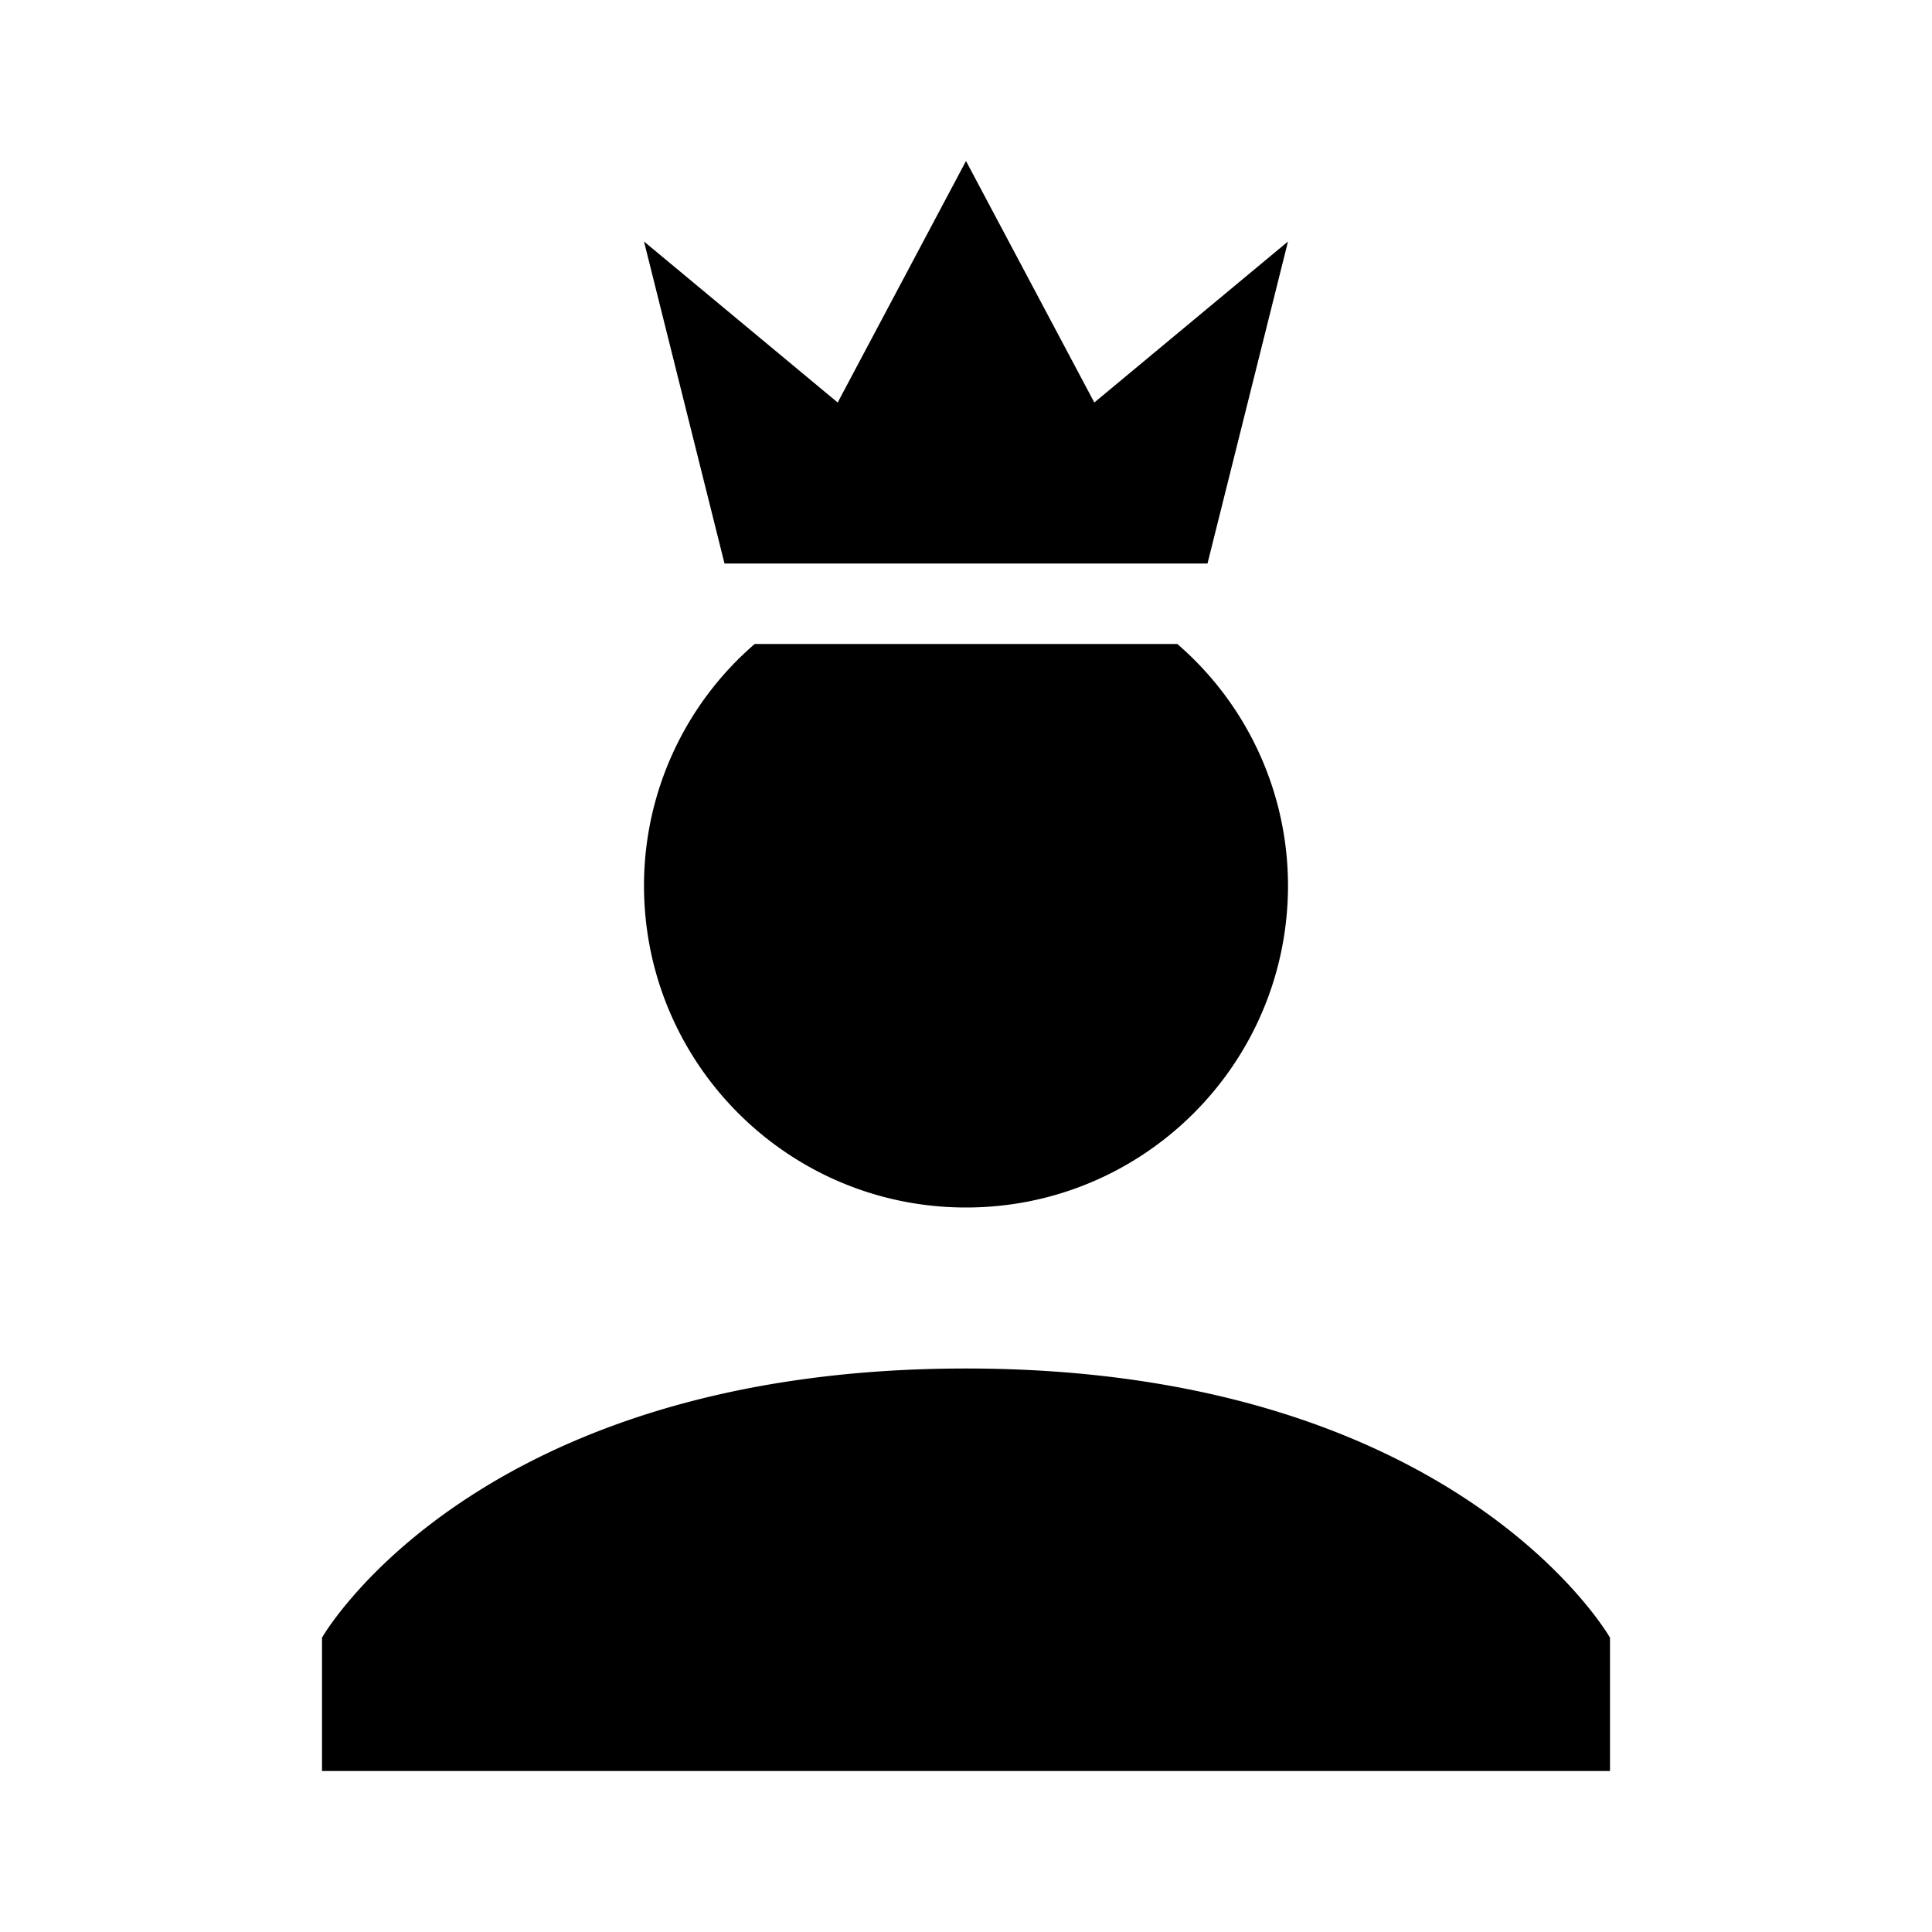
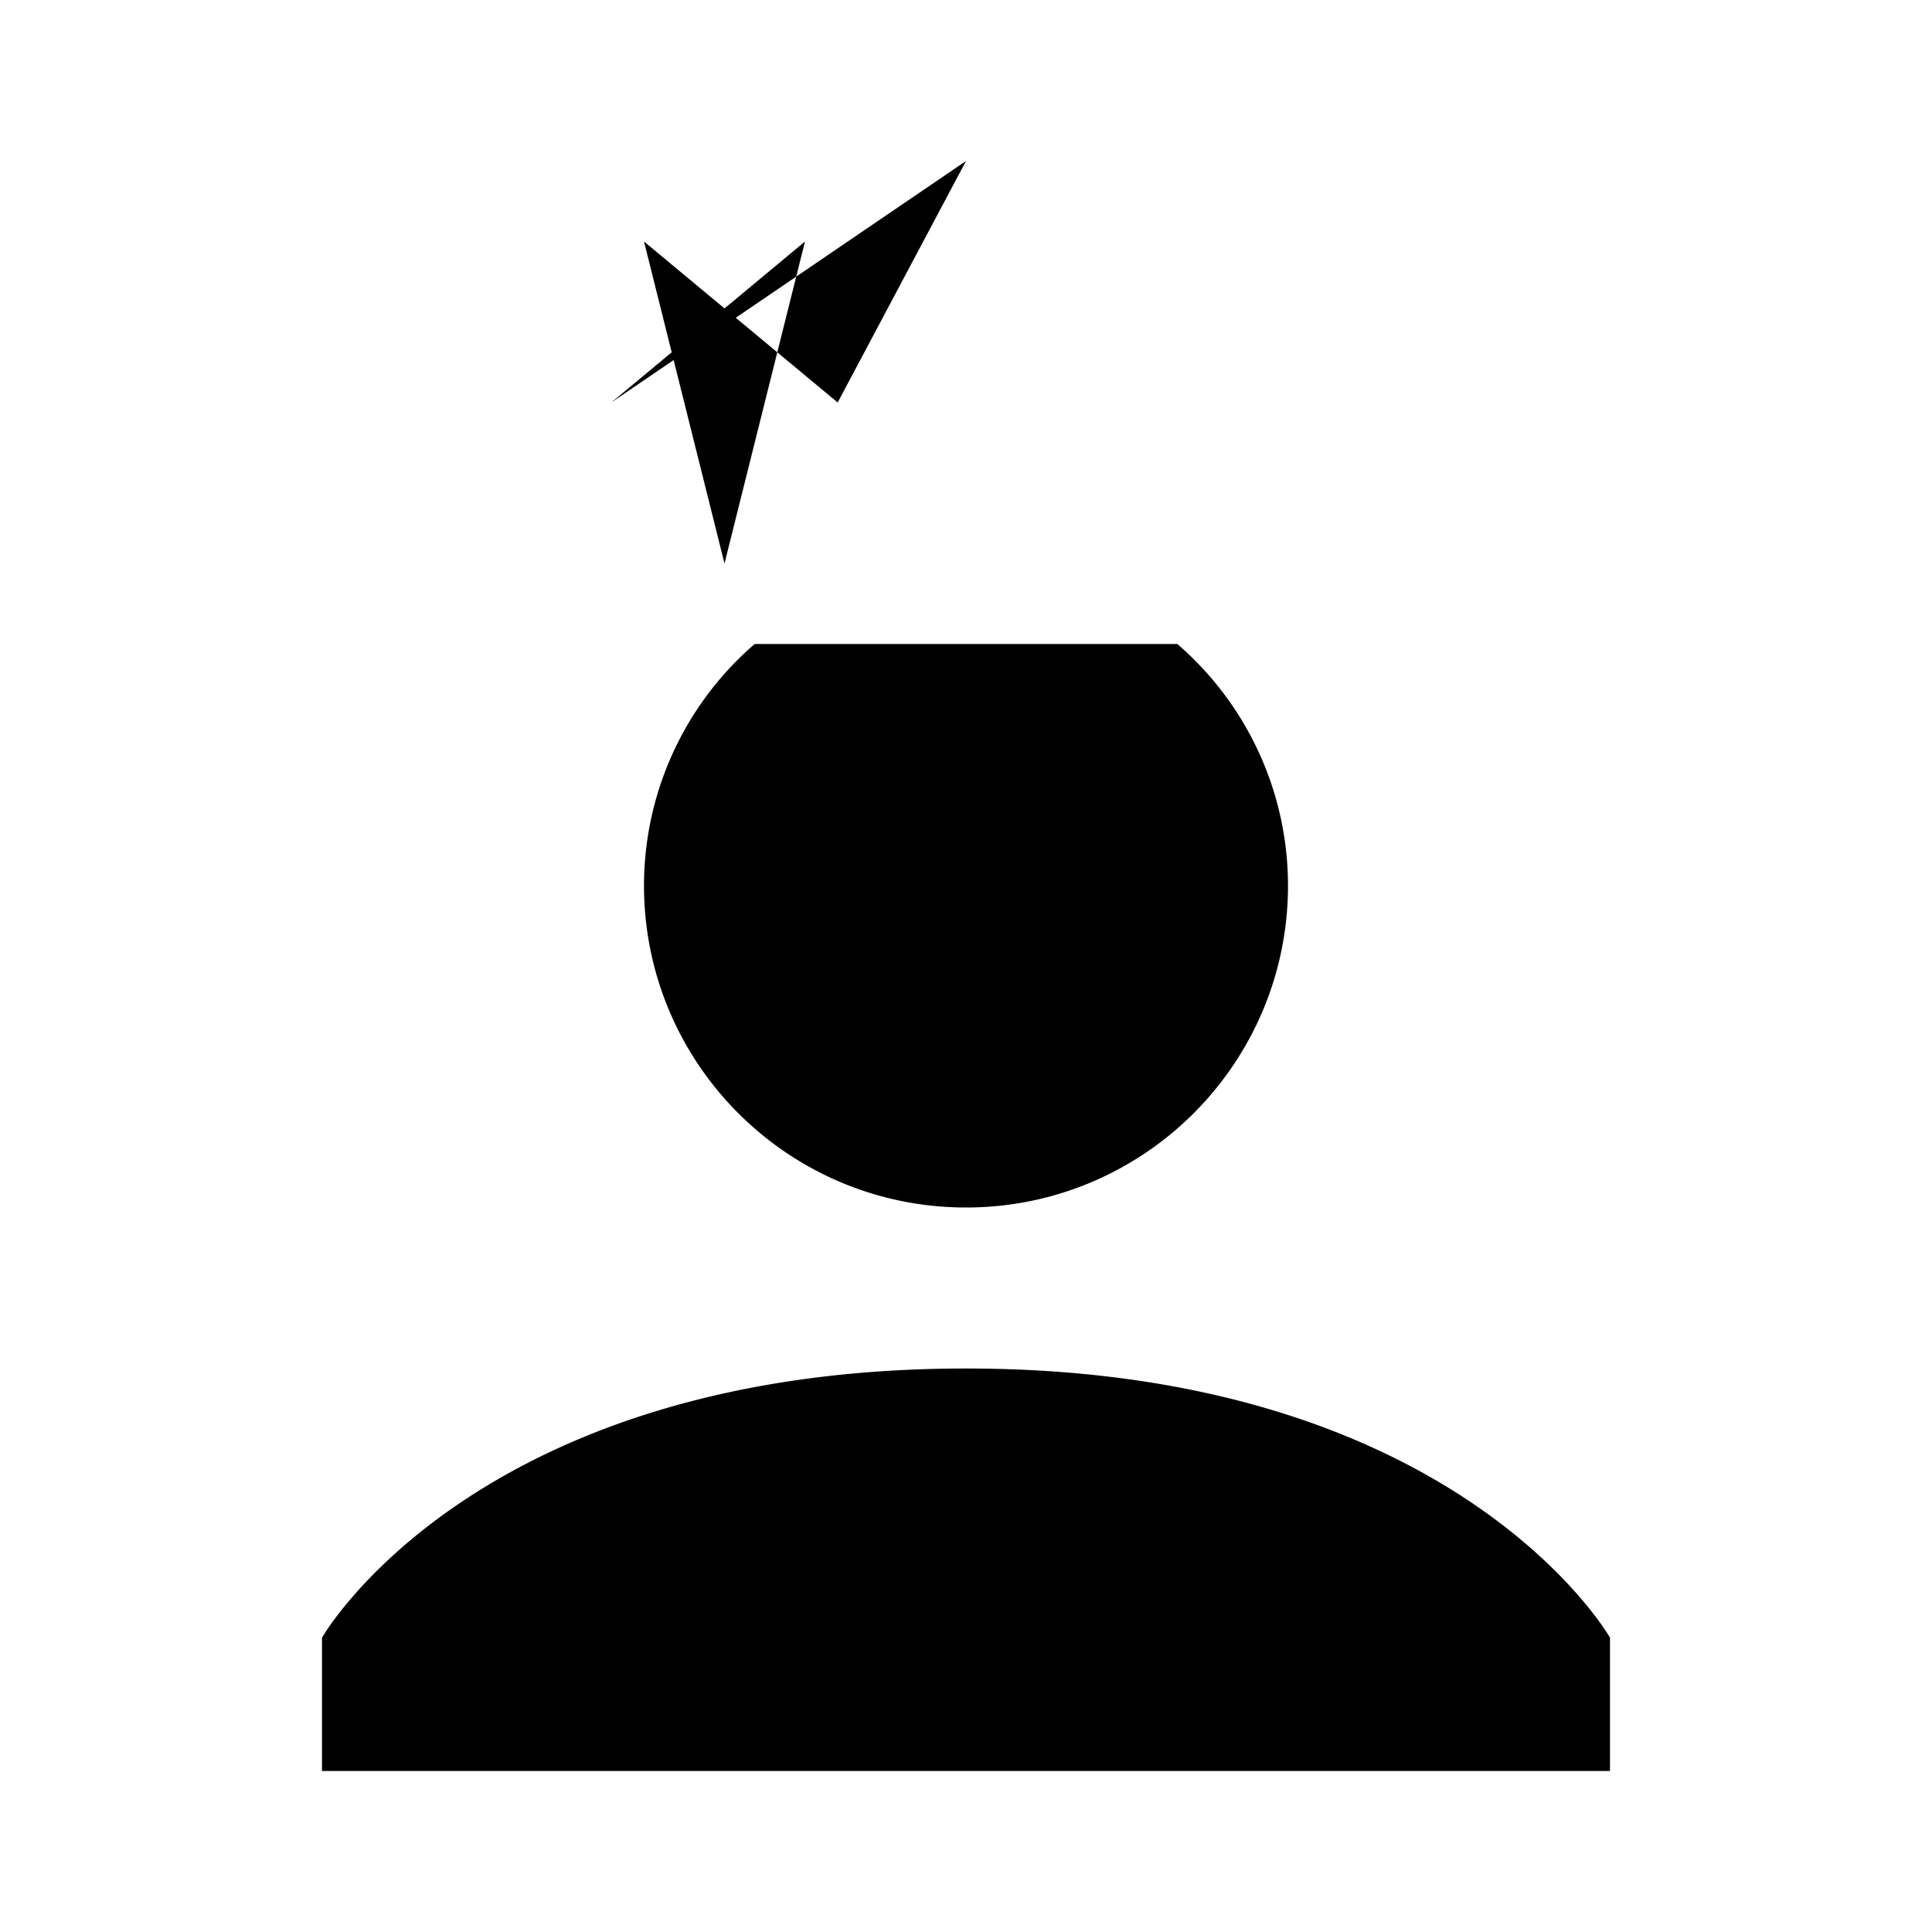
<svg xmlns="http://www.w3.org/2000/svg" viewBox="0 0 24 24">
-   <path d="M12 2l-1.594 3L8 3l1 4h6l1-4-2.406 2zM9.375 8A3.965 3.965 0 0 0 8 11c0 2.21 1.79 4 4 4s4-1.79 4-4a3.965 3.965 0 0 0-1.375-3zM12 17c-6.102 0-8 3.344-8 3.344V22h16v-1.656S18.102 17 12 17z" />
+   <path d="M12 2l-1.594 3L8 3l1 4l1-4-2.406 2zM9.375 8A3.965 3.965 0 0 0 8 11c0 2.21 1.79 4 4 4s4-1.79 4-4a3.965 3.965 0 0 0-1.375-3zM12 17c-6.102 0-8 3.344-8 3.344V22h16v-1.656S18.102 17 12 17z" />
</svg>